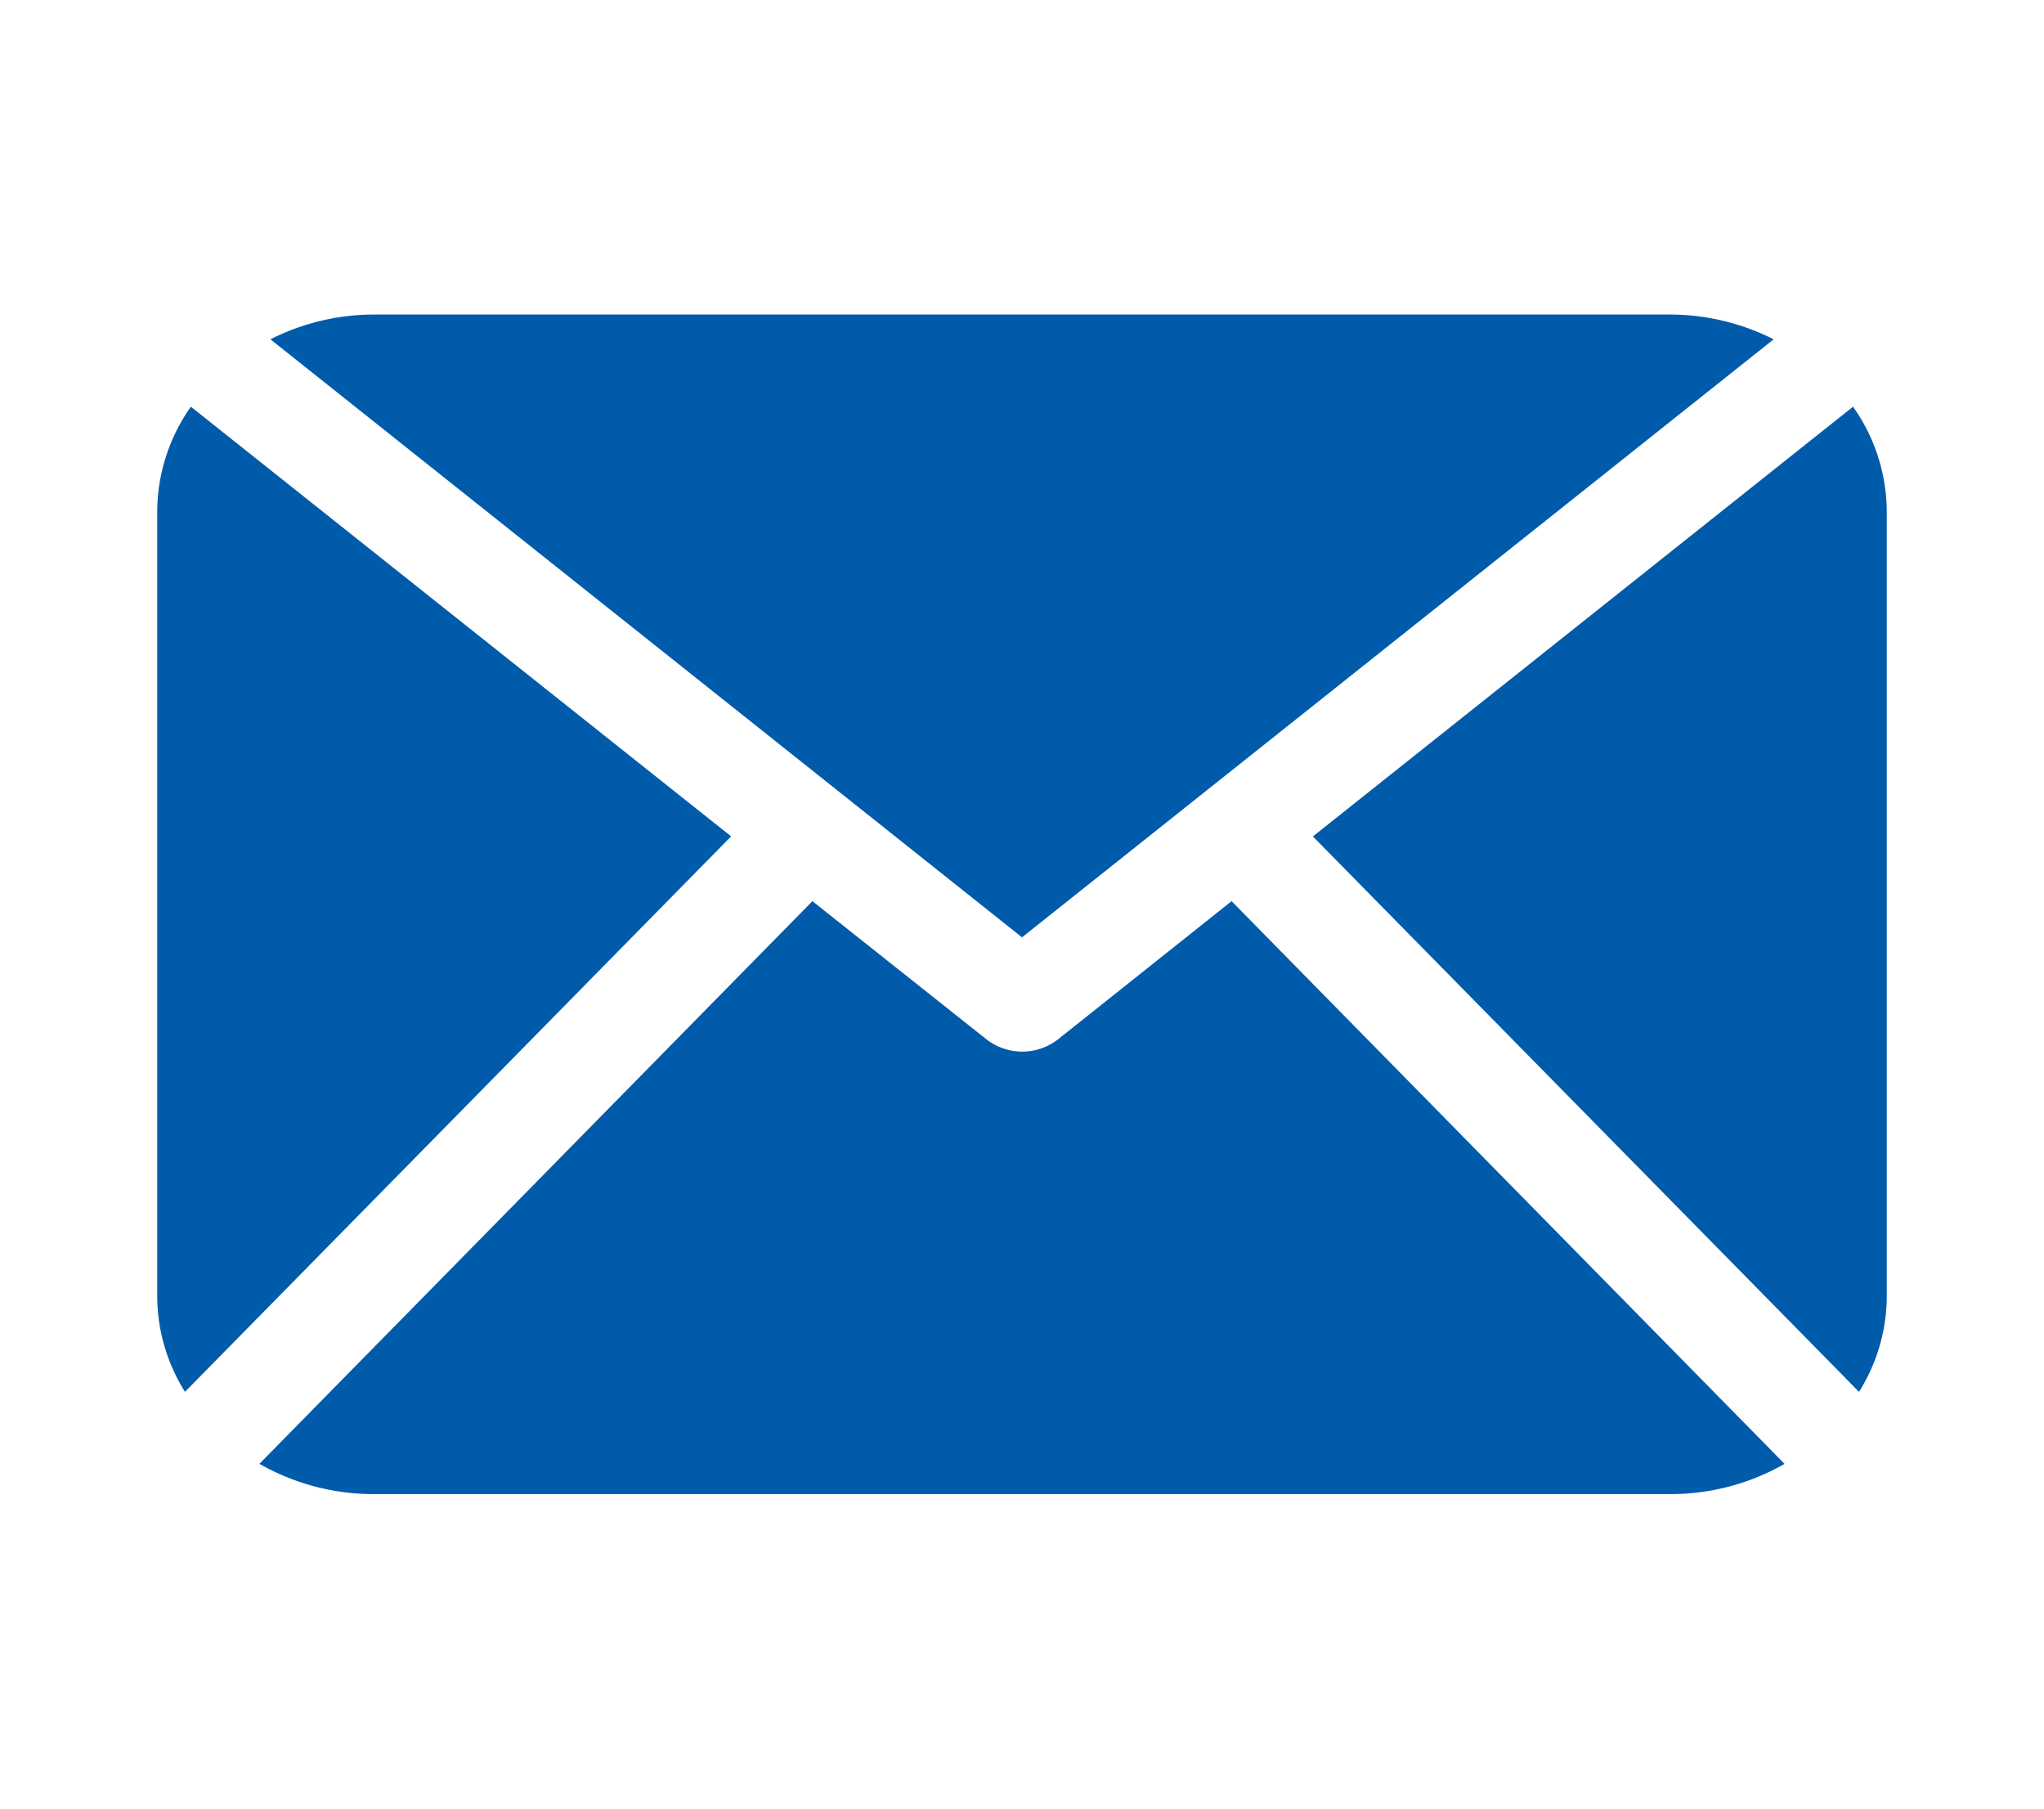
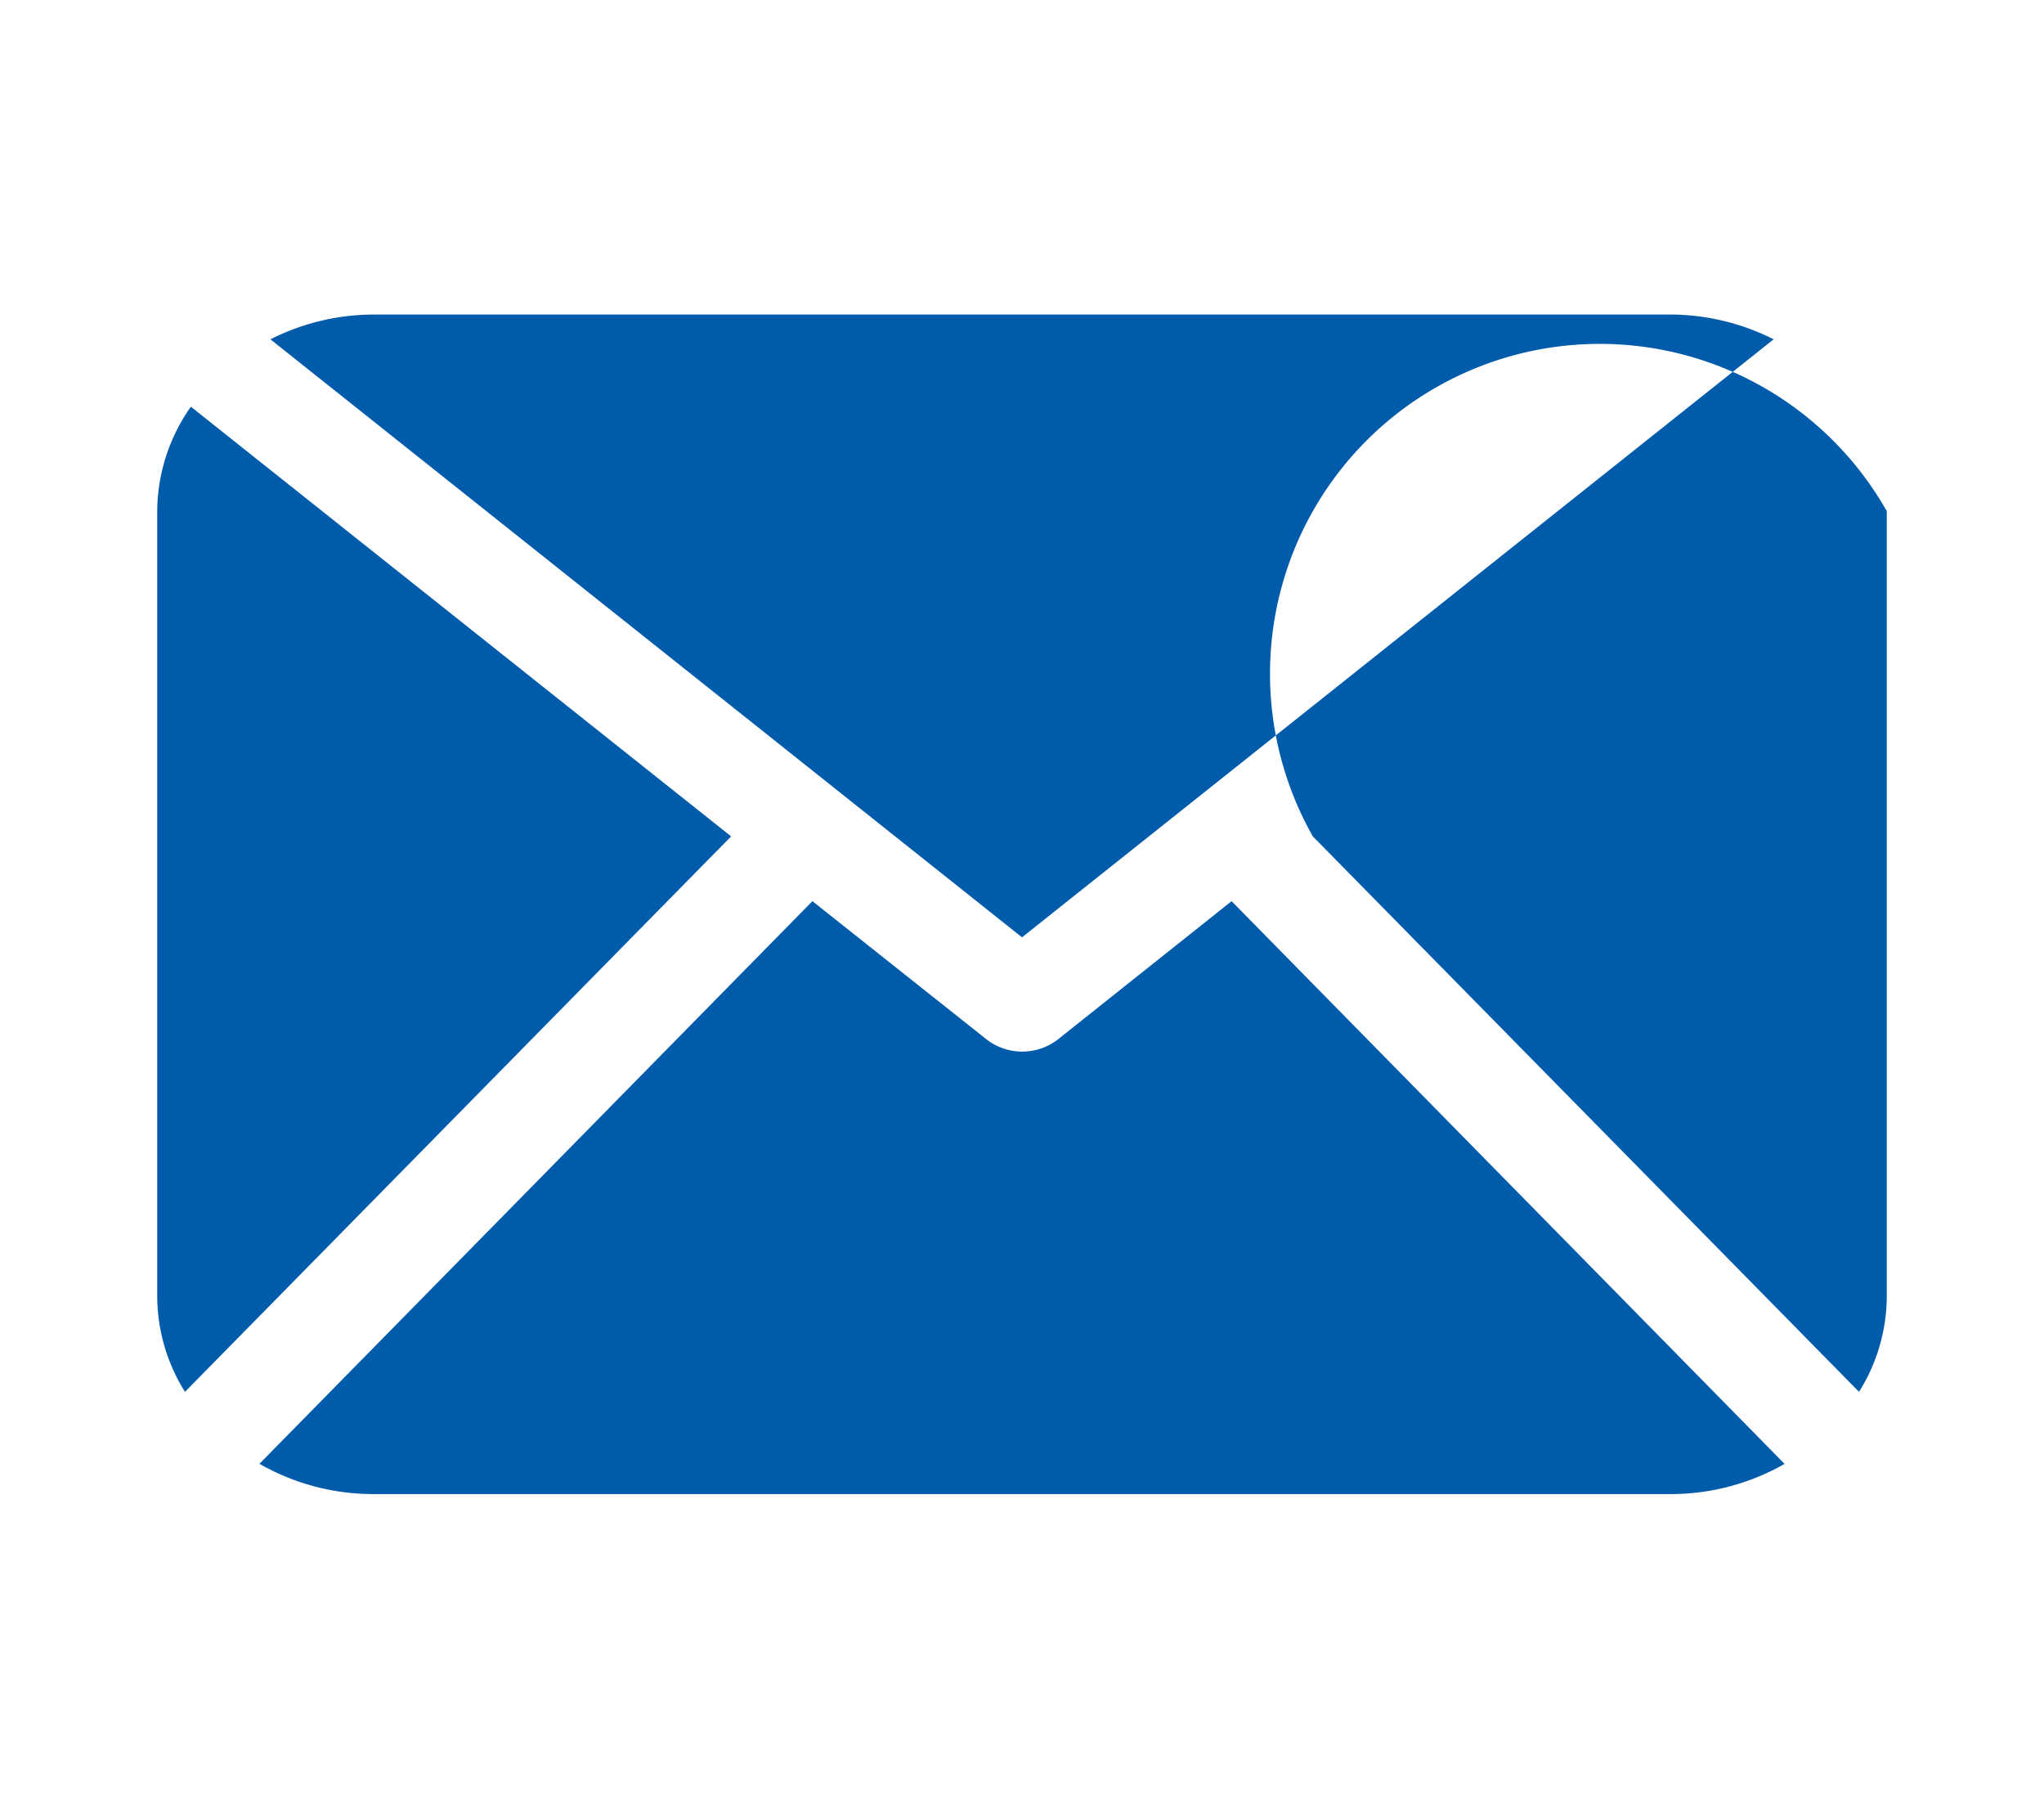
<svg xmlns="http://www.w3.org/2000/svg" width="26" height="23" viewBox="0 0 26 23">
  <defs>
    <style>
      .cls-1 {
        fill: #015bab;
        fill-rule: evenodd;
      }
    </style>
  </defs>
-   <path class="cls-1" d="M24,16.5a2.3,2.3,0,0,1-.353,1.2L16.7,10.637l6.871-5.465A2.322,2.322,0,0,1,24,6.5v10ZM13,11.92l9.561-7.605A2.927,2.927,0,0,0,21.25,4H4.75a2.917,2.917,0,0,0-1.31.315Zm2.666-.46-2.213,1.761a0.742,0.742,0,0,1-.9,0L10.334,11.46,3.3,18.615A2.919,2.919,0,0,0,4.75,19h16.5a2.919,2.919,0,0,0,1.45-.384ZM2.428,5.172A2.322,2.322,0,0,0,2,6.5v10a2.3,2.3,0,0,0,.353,1.2L9.3,10.636Z" />
+   <path class="cls-1" d="M24,16.5a2.3,2.3,0,0,1-.353,1.2L16.7,10.637A2.322,2.322,0,0,1,24,6.5v10ZM13,11.92l9.561-7.605A2.927,2.927,0,0,0,21.25,4H4.75a2.917,2.917,0,0,0-1.31.315Zm2.666-.46-2.213,1.761a0.742,0.742,0,0,1-.9,0L10.334,11.46,3.3,18.615A2.919,2.919,0,0,0,4.75,19h16.5a2.919,2.919,0,0,0,1.45-.384ZM2.428,5.172A2.322,2.322,0,0,0,2,6.5v10a2.3,2.3,0,0,0,.353,1.2L9.3,10.636Z" />
</svg>